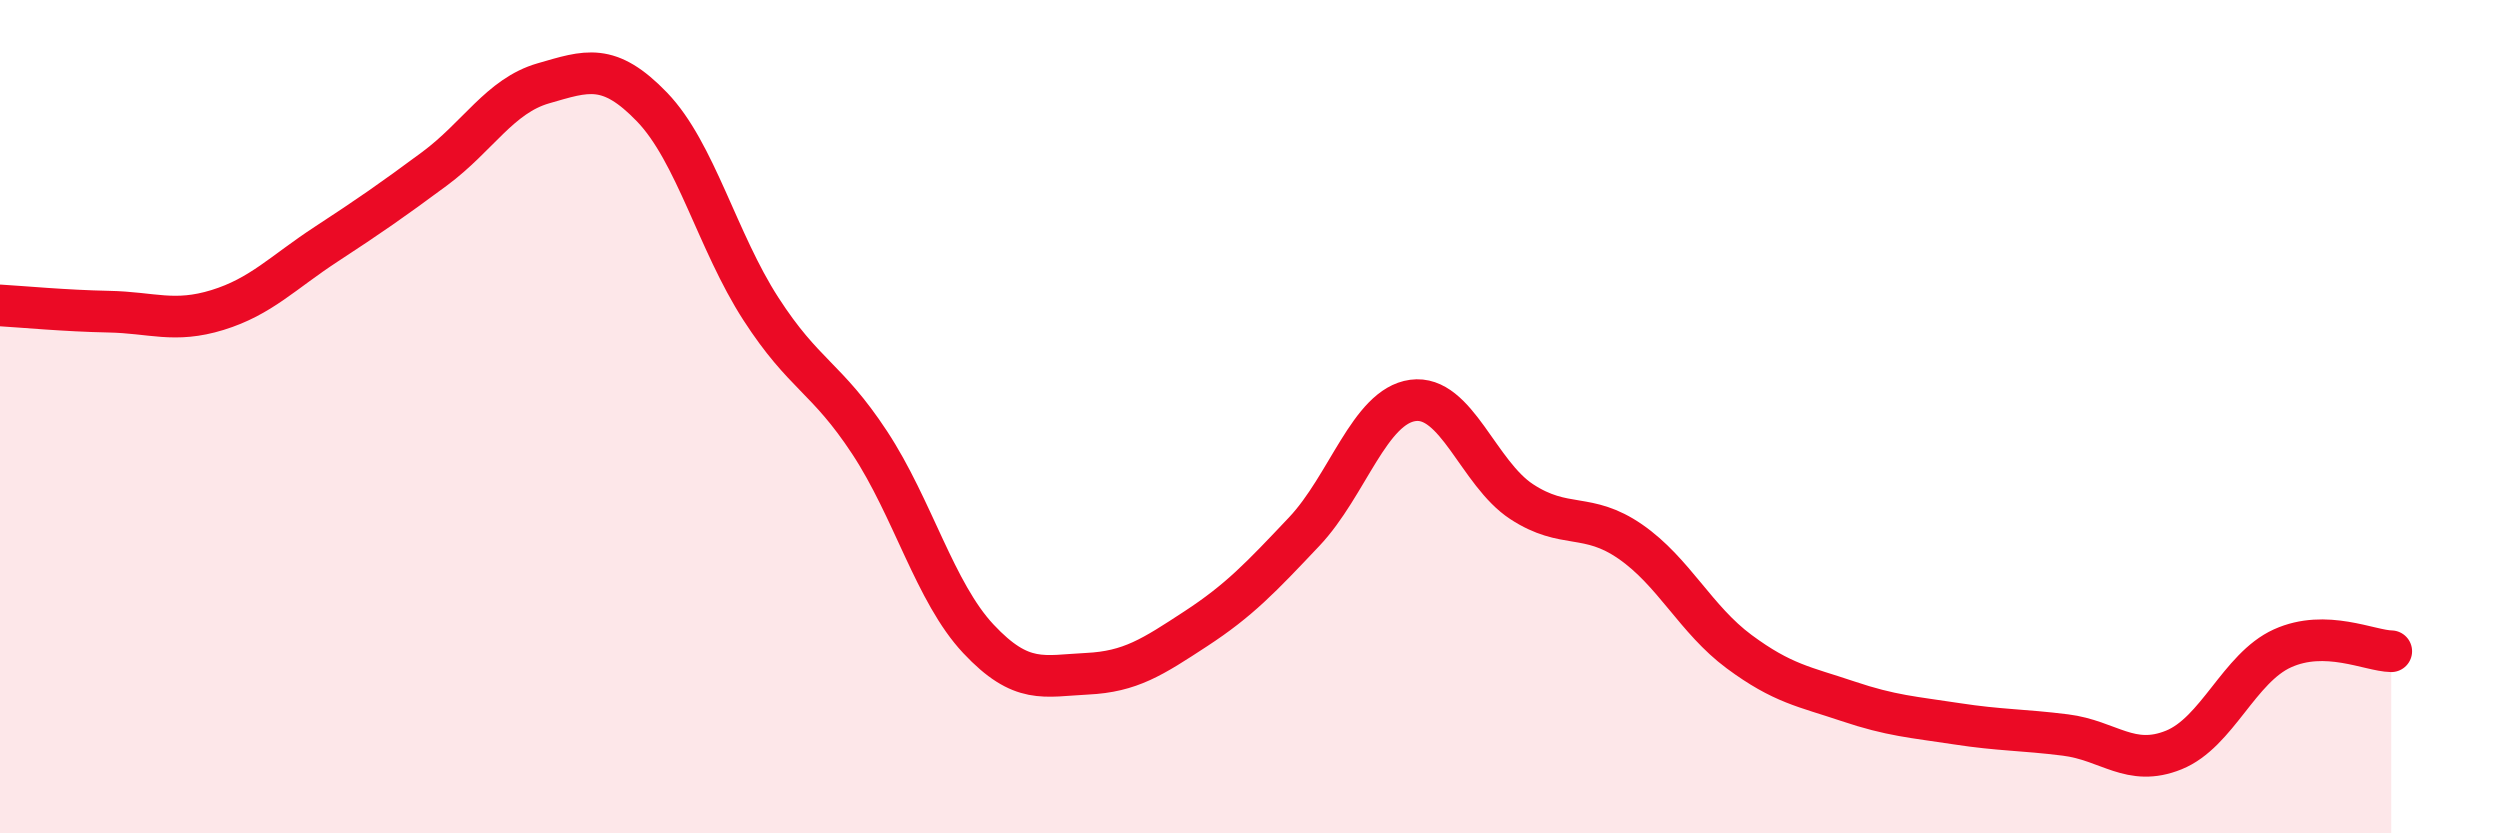
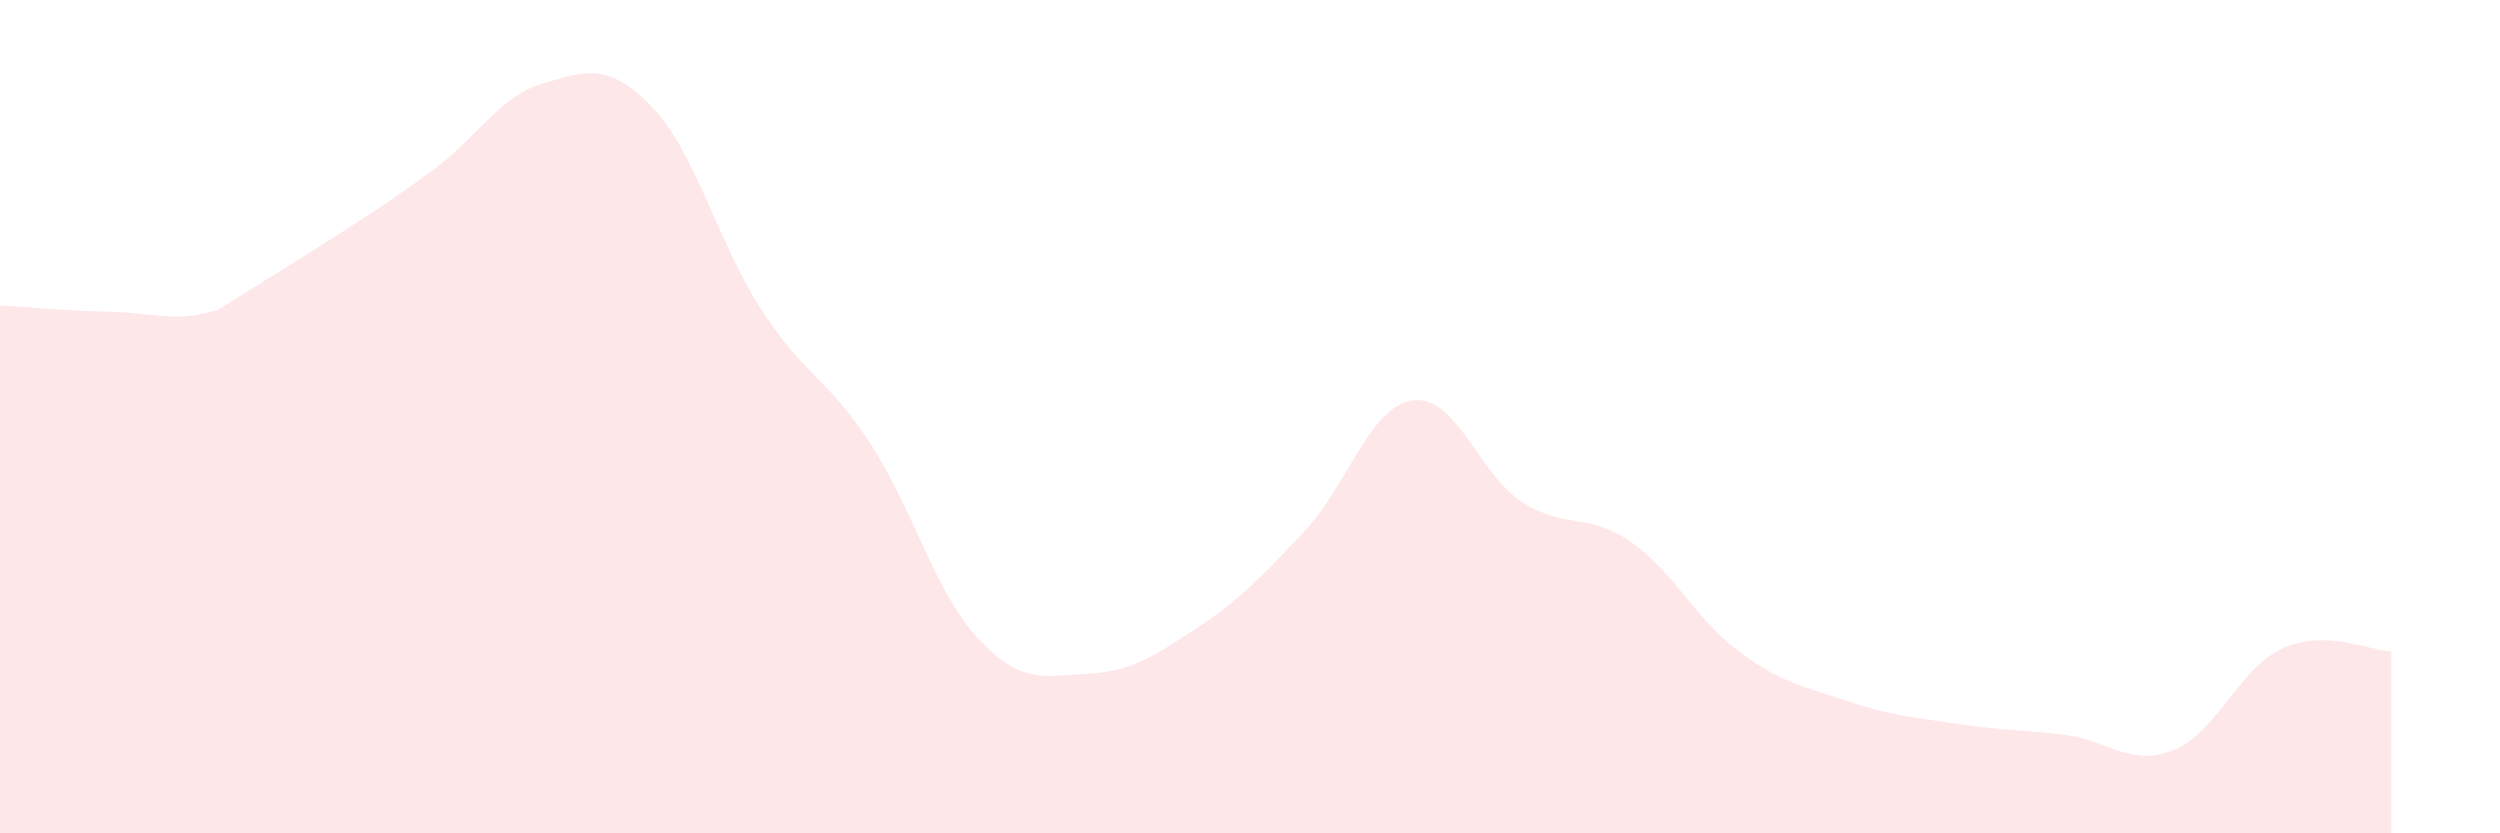
<svg xmlns="http://www.w3.org/2000/svg" width="60" height="20" viewBox="0 0 60 20">
-   <path d="M 0,7.33 C 0.52,7.36 1.57,7.46 2.61,7.48 C 3.65,7.5 4.18,7.76 5.22,7.44 C 6.26,7.12 6.79,6.54 7.83,5.86 C 8.87,5.18 9.39,4.82 10.43,4.05 C 11.47,3.28 12,2.3 13.04,2 C 14.08,1.7 14.61,1.49 15.65,2.57 C 16.69,3.65 17.22,5.8 18.26,7.41 C 19.3,9.02 19.83,9.04 20.87,10.62 C 21.91,12.2 22.44,14.22 23.48,15.33 C 24.52,16.44 25.05,16.22 26.09,16.17 C 27.13,16.12 27.66,15.77 28.7,15.09 C 29.74,14.41 30.26,13.86 31.3,12.76 C 32.34,11.66 32.87,9.75 33.91,9.61 C 34.95,9.47 35.48,11.36 36.52,12.04 C 37.56,12.72 38.09,12.28 39.13,13 C 40.17,13.72 40.7,14.87 41.74,15.64 C 42.78,16.41 43.31,16.48 44.35,16.83 C 45.39,17.18 45.92,17.21 46.96,17.37 C 48,17.53 48.53,17.51 49.57,17.64 C 50.61,17.77 51.13,18.42 52.17,18 C 53.21,17.58 53.74,16.03 54.78,15.56 C 55.82,15.09 56.87,15.62 57.39,15.63L57.39 20L0 20Z" fill="#EB0A25" opacity="0.1" stroke-linecap="round" stroke-linejoin="round" />
-   <path d="M 0,7.33 C 0.52,7.36 1.57,7.46 2.61,7.48 C 3.65,7.5 4.18,7.76 5.22,7.44 C 6.26,7.12 6.79,6.54 7.83,5.86 C 8.87,5.18 9.39,4.82 10.43,4.05 C 11.47,3.28 12,2.3 13.04,2 C 14.08,1.7 14.61,1.49 15.65,2.57 C 16.69,3.65 17.22,5.8 18.26,7.41 C 19.3,9.02 19.83,9.04 20.87,10.62 C 21.91,12.2 22.44,14.22 23.48,15.33 C 24.52,16.44 25.05,16.22 26.09,16.17 C 27.13,16.12 27.66,15.77 28.7,15.09 C 29.74,14.41 30.26,13.86 31.3,12.76 C 32.34,11.66 32.87,9.75 33.91,9.61 C 34.95,9.47 35.48,11.36 36.52,12.04 C 37.56,12.72 38.09,12.28 39.13,13 C 40.17,13.72 40.7,14.87 41.74,15.64 C 42.78,16.41 43.31,16.48 44.35,16.83 C 45.39,17.18 45.92,17.21 46.96,17.37 C 48,17.53 48.53,17.51 49.57,17.64 C 50.61,17.77 51.13,18.42 52.17,18 C 53.21,17.58 53.74,16.03 54.78,15.56 C 55.82,15.09 56.87,15.62 57.39,15.63" stroke="#EB0A25" stroke-width="1" fill="none" stroke-linecap="round" stroke-linejoin="round" />
+   <path d="M 0,7.33 C 0.52,7.36 1.57,7.46 2.61,7.48 C 3.65,7.5 4.18,7.76 5.22,7.44 C 8.87,5.18 9.39,4.82 10.43,4.05 C 11.47,3.28 12,2.3 13.04,2 C 14.08,1.7 14.61,1.49 15.65,2.57 C 16.69,3.65 17.22,5.8 18.26,7.41 C 19.3,9.02 19.83,9.04 20.87,10.62 C 21.91,12.2 22.44,14.22 23.48,15.33 C 24.52,16.44 25.05,16.22 26.09,16.17 C 27.13,16.12 27.66,15.77 28.7,15.09 C 29.74,14.41 30.26,13.86 31.3,12.76 C 32.34,11.66 32.87,9.75 33.91,9.61 C 34.95,9.47 35.48,11.36 36.52,12.04 C 37.56,12.72 38.09,12.28 39.13,13 C 40.17,13.72 40.7,14.87 41.74,15.64 C 42.78,16.41 43.31,16.48 44.35,16.83 C 45.39,17.18 45.92,17.21 46.96,17.37 C 48,17.53 48.53,17.51 49.57,17.64 C 50.61,17.77 51.13,18.42 52.17,18 C 53.21,17.58 53.74,16.03 54.78,15.56 C 55.82,15.09 56.87,15.62 57.39,15.63L57.39 20L0 20Z" fill="#EB0A25" opacity="0.1" stroke-linecap="round" stroke-linejoin="round" />
</svg>